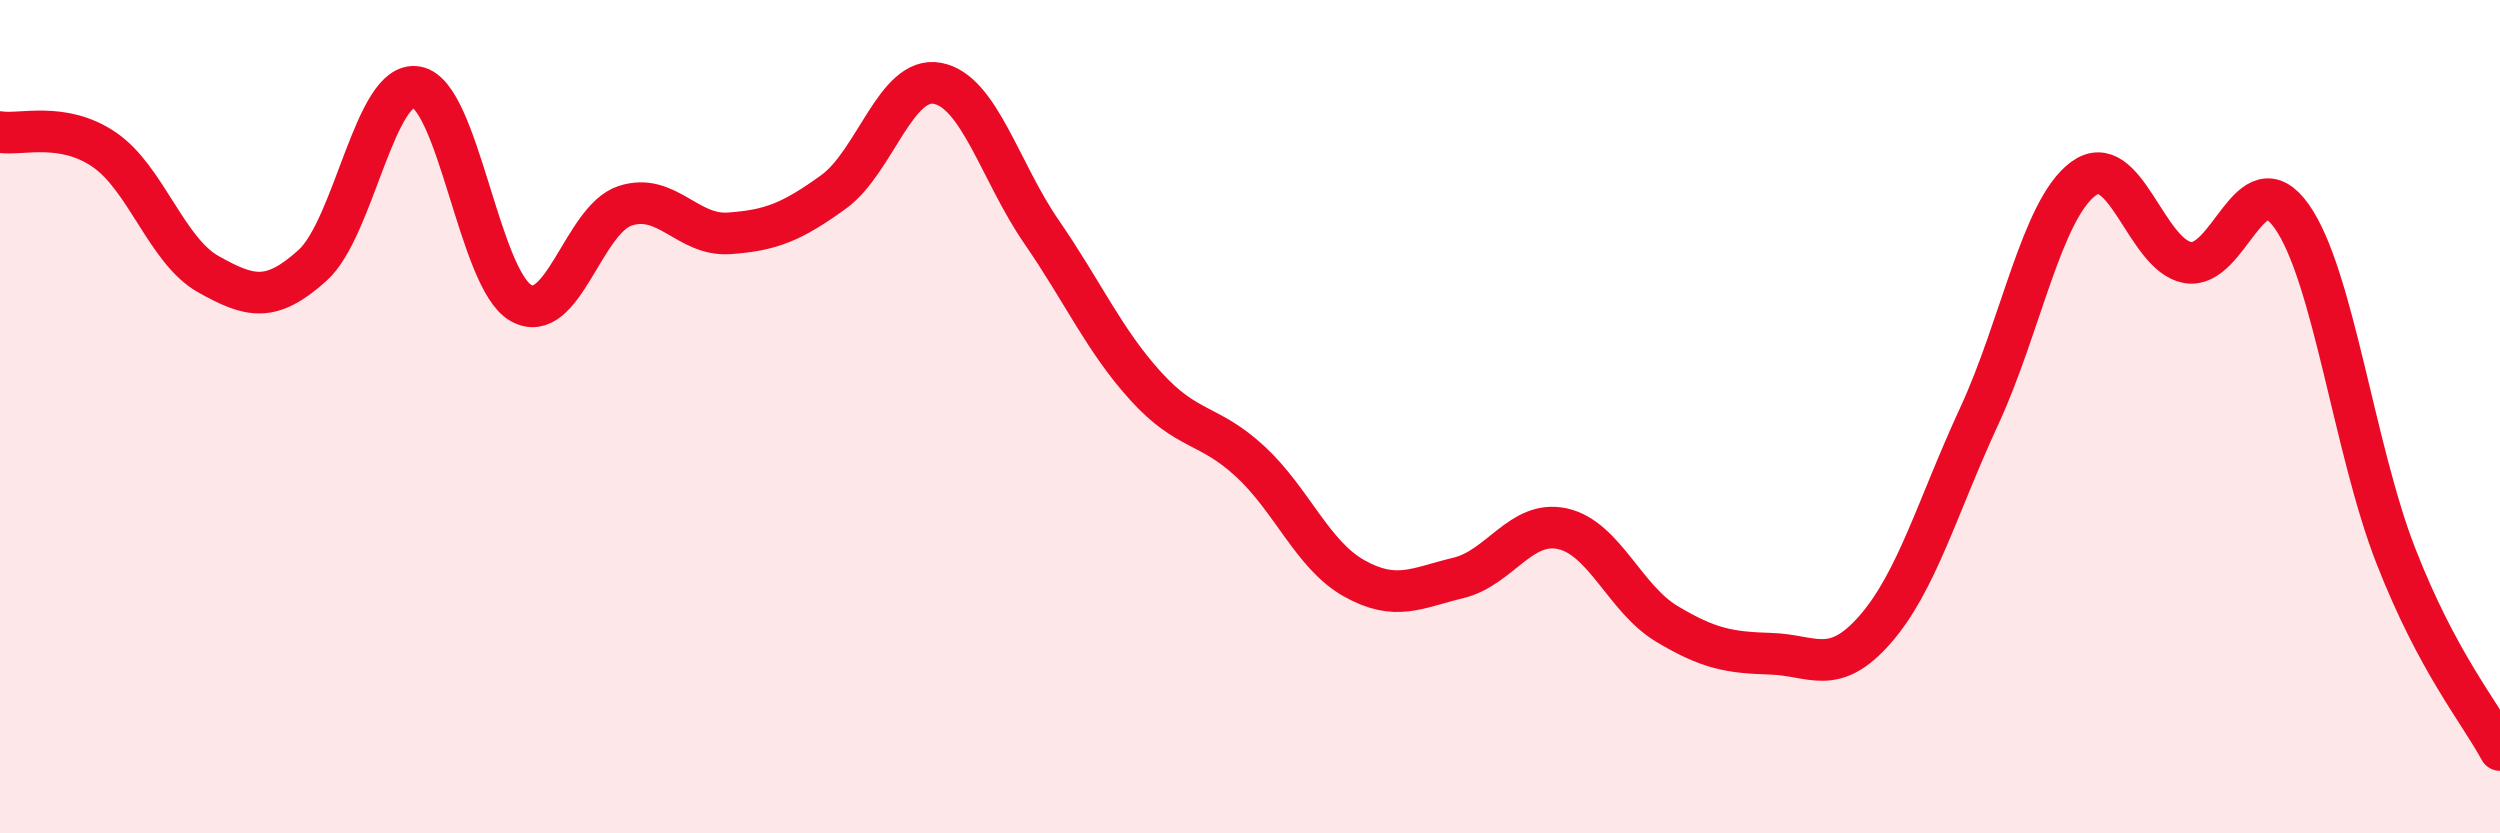
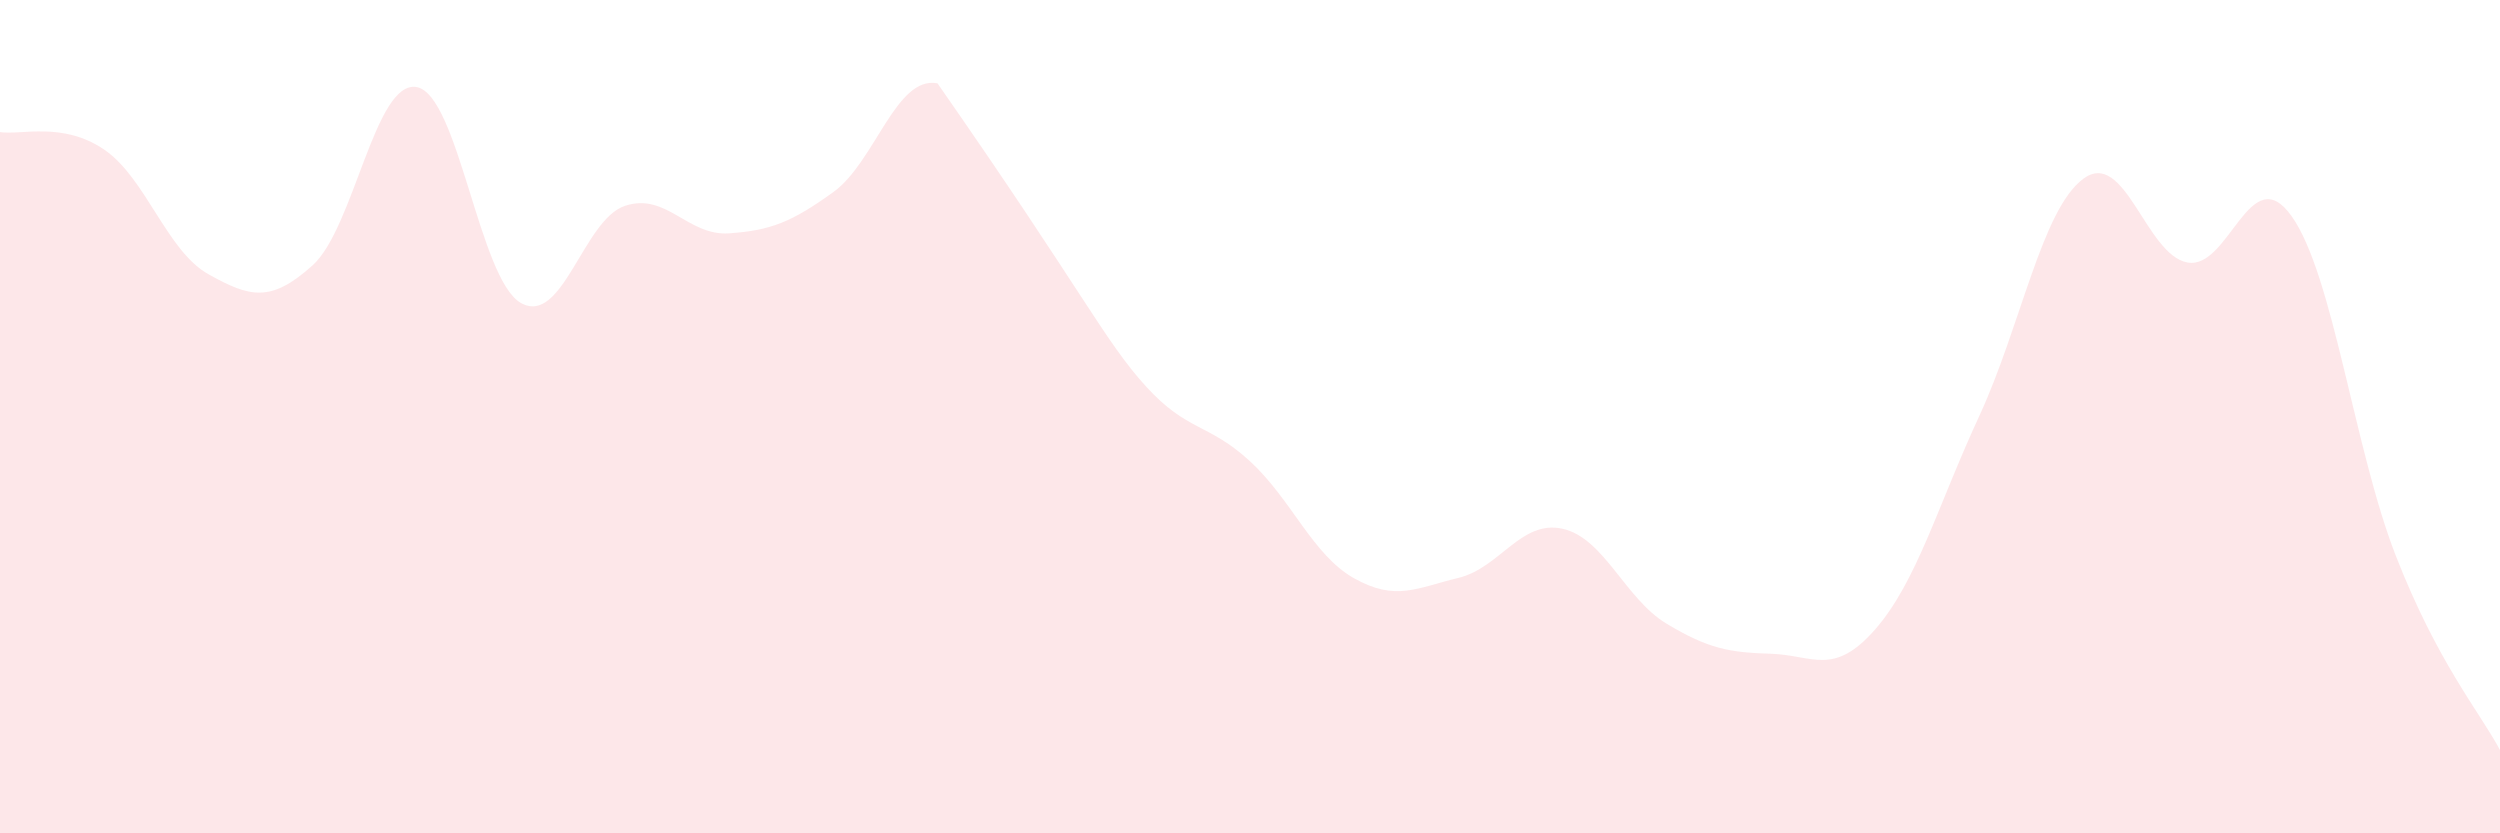
<svg xmlns="http://www.w3.org/2000/svg" width="60" height="20" viewBox="0 0 60 20">
-   <path d="M 0,3.17 C 0.5,3.25 1.5,2.91 2.5,3.59 C 3.5,4.27 4,6.02 5,6.58 C 6,7.14 6.5,7.27 7.5,6.37 C 8.5,5.47 9,1.91 10,2.09 C 11,2.27 11.5,6.7 12.5,7.27 C 13.5,7.84 14,5.27 15,4.94 C 16,4.61 16.5,5.67 17.5,5.6 C 18.5,5.53 19,5.33 20,4.61 C 21,3.89 21.5,1.81 22.5,2 C 23.5,2.19 24,4.12 25,5.57 C 26,7.02 26.5,8.17 27.5,9.27 C 28.5,10.37 29,10.15 30,11.07 C 31,11.99 31.5,13.32 32.5,13.88 C 33.5,14.44 34,14.11 35,13.87 C 36,13.63 36.5,12.47 37.5,12.69 C 38.5,12.91 39,14.37 40,14.97 C 41,15.57 41.5,15.66 42.5,15.69 C 43.5,15.72 44,16.25 45,15.11 C 46,13.97 46.5,12.15 47.5,9.99 C 48.5,7.83 49,5.03 50,4.29 C 51,3.55 51.5,6.12 52.5,6.3 C 53.5,6.48 54,3.78 55,5.19 C 56,6.6 56.5,10.78 57.5,13.34 C 58.5,15.9 59.5,17.07 60,18L60 20L0 20Z" fill="#EB0A25" opacity="0.1" stroke-linecap="round" stroke-linejoin="round" />
-   <path d="M 0,3.17 C 0.5,3.25 1.5,2.91 2.5,3.59 C 3.5,4.27 4,6.02 5,6.58 C 6,7.14 6.5,7.27 7.5,6.37 C 8.5,5.47 9,1.91 10,2.09 C 11,2.27 11.5,6.7 12.5,7.27 C 13.5,7.84 14,5.27 15,4.94 C 16,4.61 16.5,5.67 17.5,5.6 C 18.5,5.53 19,5.33 20,4.61 C 21,3.89 21.5,1.81 22.5,2 C 23.5,2.19 24,4.12 25,5.57 C 26,7.02 26.5,8.17 27.5,9.27 C 28.5,10.37 29,10.15 30,11.07 C 31,11.99 31.5,13.32 32.5,13.88 C 33.5,14.44 34,14.11 35,13.87 C 36,13.63 36.5,12.47 37.5,12.69 C 38.5,12.91 39,14.37 40,14.97 C 41,15.57 41.5,15.66 42.5,15.69 C 43.5,15.72 44,16.25 45,15.11 C 46,13.97 46.5,12.15 47.5,9.99 C 48.5,7.83 49,5.03 50,4.29 C 51,3.55 51.5,6.12 52.5,6.3 C 53.5,6.48 54,3.78 55,5.19 C 56,6.6 56.5,10.78 57.5,13.34 C 58.5,15.9 59.5,17.07 60,18" stroke="#EB0A25" stroke-width="1" fill="none" stroke-linecap="round" stroke-linejoin="round" />
+   <path d="M 0,3.17 C 0.5,3.25 1.5,2.91 2.5,3.59 C 3.5,4.27 4,6.02 5,6.58 C 6,7.14 6.5,7.27 7.5,6.37 C 8.5,5.47 9,1.91 10,2.09 C 11,2.27 11.5,6.7 12.5,7.27 C 13.5,7.84 14,5.27 15,4.94 C 16,4.61 16.5,5.67 17.5,5.6 C 18.5,5.53 19,5.33 20,4.61 C 21,3.89 21.5,1.81 22.5,2 C 26,7.02 26.5,8.17 27.5,9.27 C 28.5,10.37 29,10.15 30,11.07 C 31,11.99 31.5,13.32 32.5,13.88 C 33.5,14.44 34,14.11 35,13.87 C 36,13.63 36.5,12.47 37.5,12.69 C 38.5,12.91 39,14.37 40,14.97 C 41,15.57 41.5,15.66 42.5,15.69 C 43.5,15.72 44,16.25 45,15.11 C 46,13.97 46.5,12.15 47.5,9.99 C 48.5,7.83 49,5.03 50,4.29 C 51,3.55 51.5,6.12 52.5,6.3 C 53.5,6.48 54,3.78 55,5.19 C 56,6.6 56.5,10.78 57.5,13.34 C 58.5,15.9 59.5,17.07 60,18L60 20L0 20Z" fill="#EB0A25" opacity="0.1" stroke-linecap="round" stroke-linejoin="round" />
</svg>